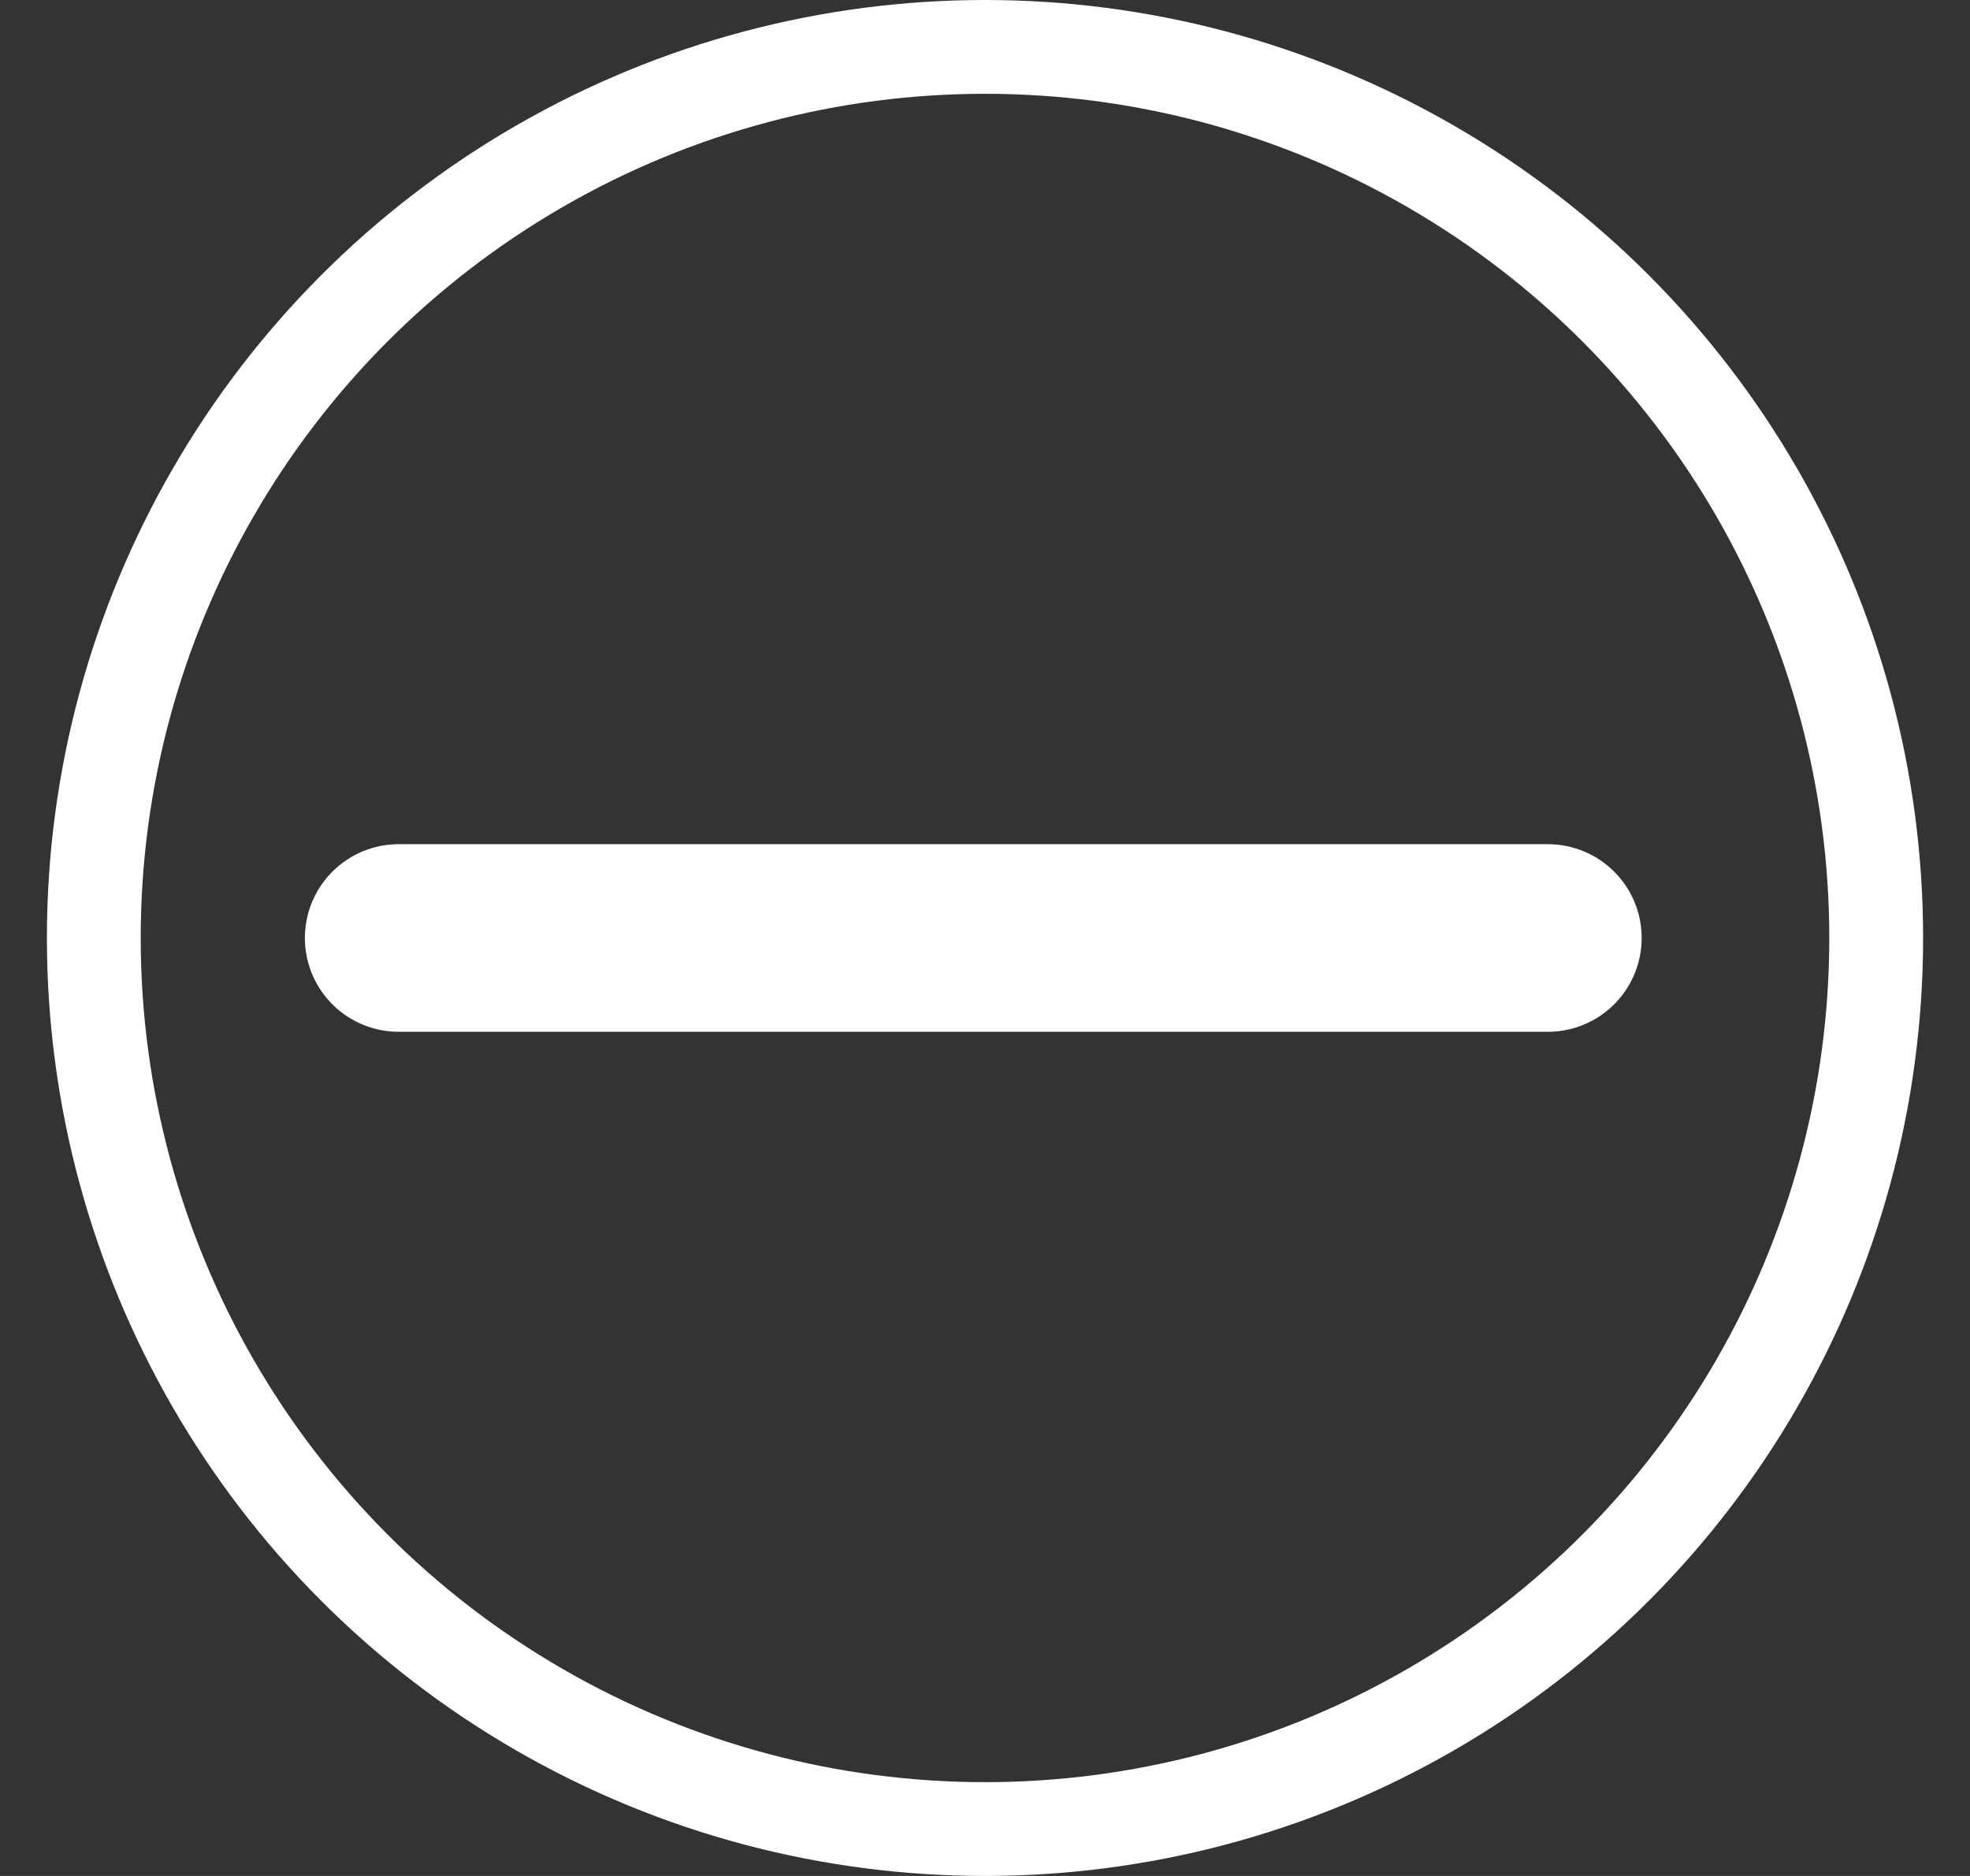
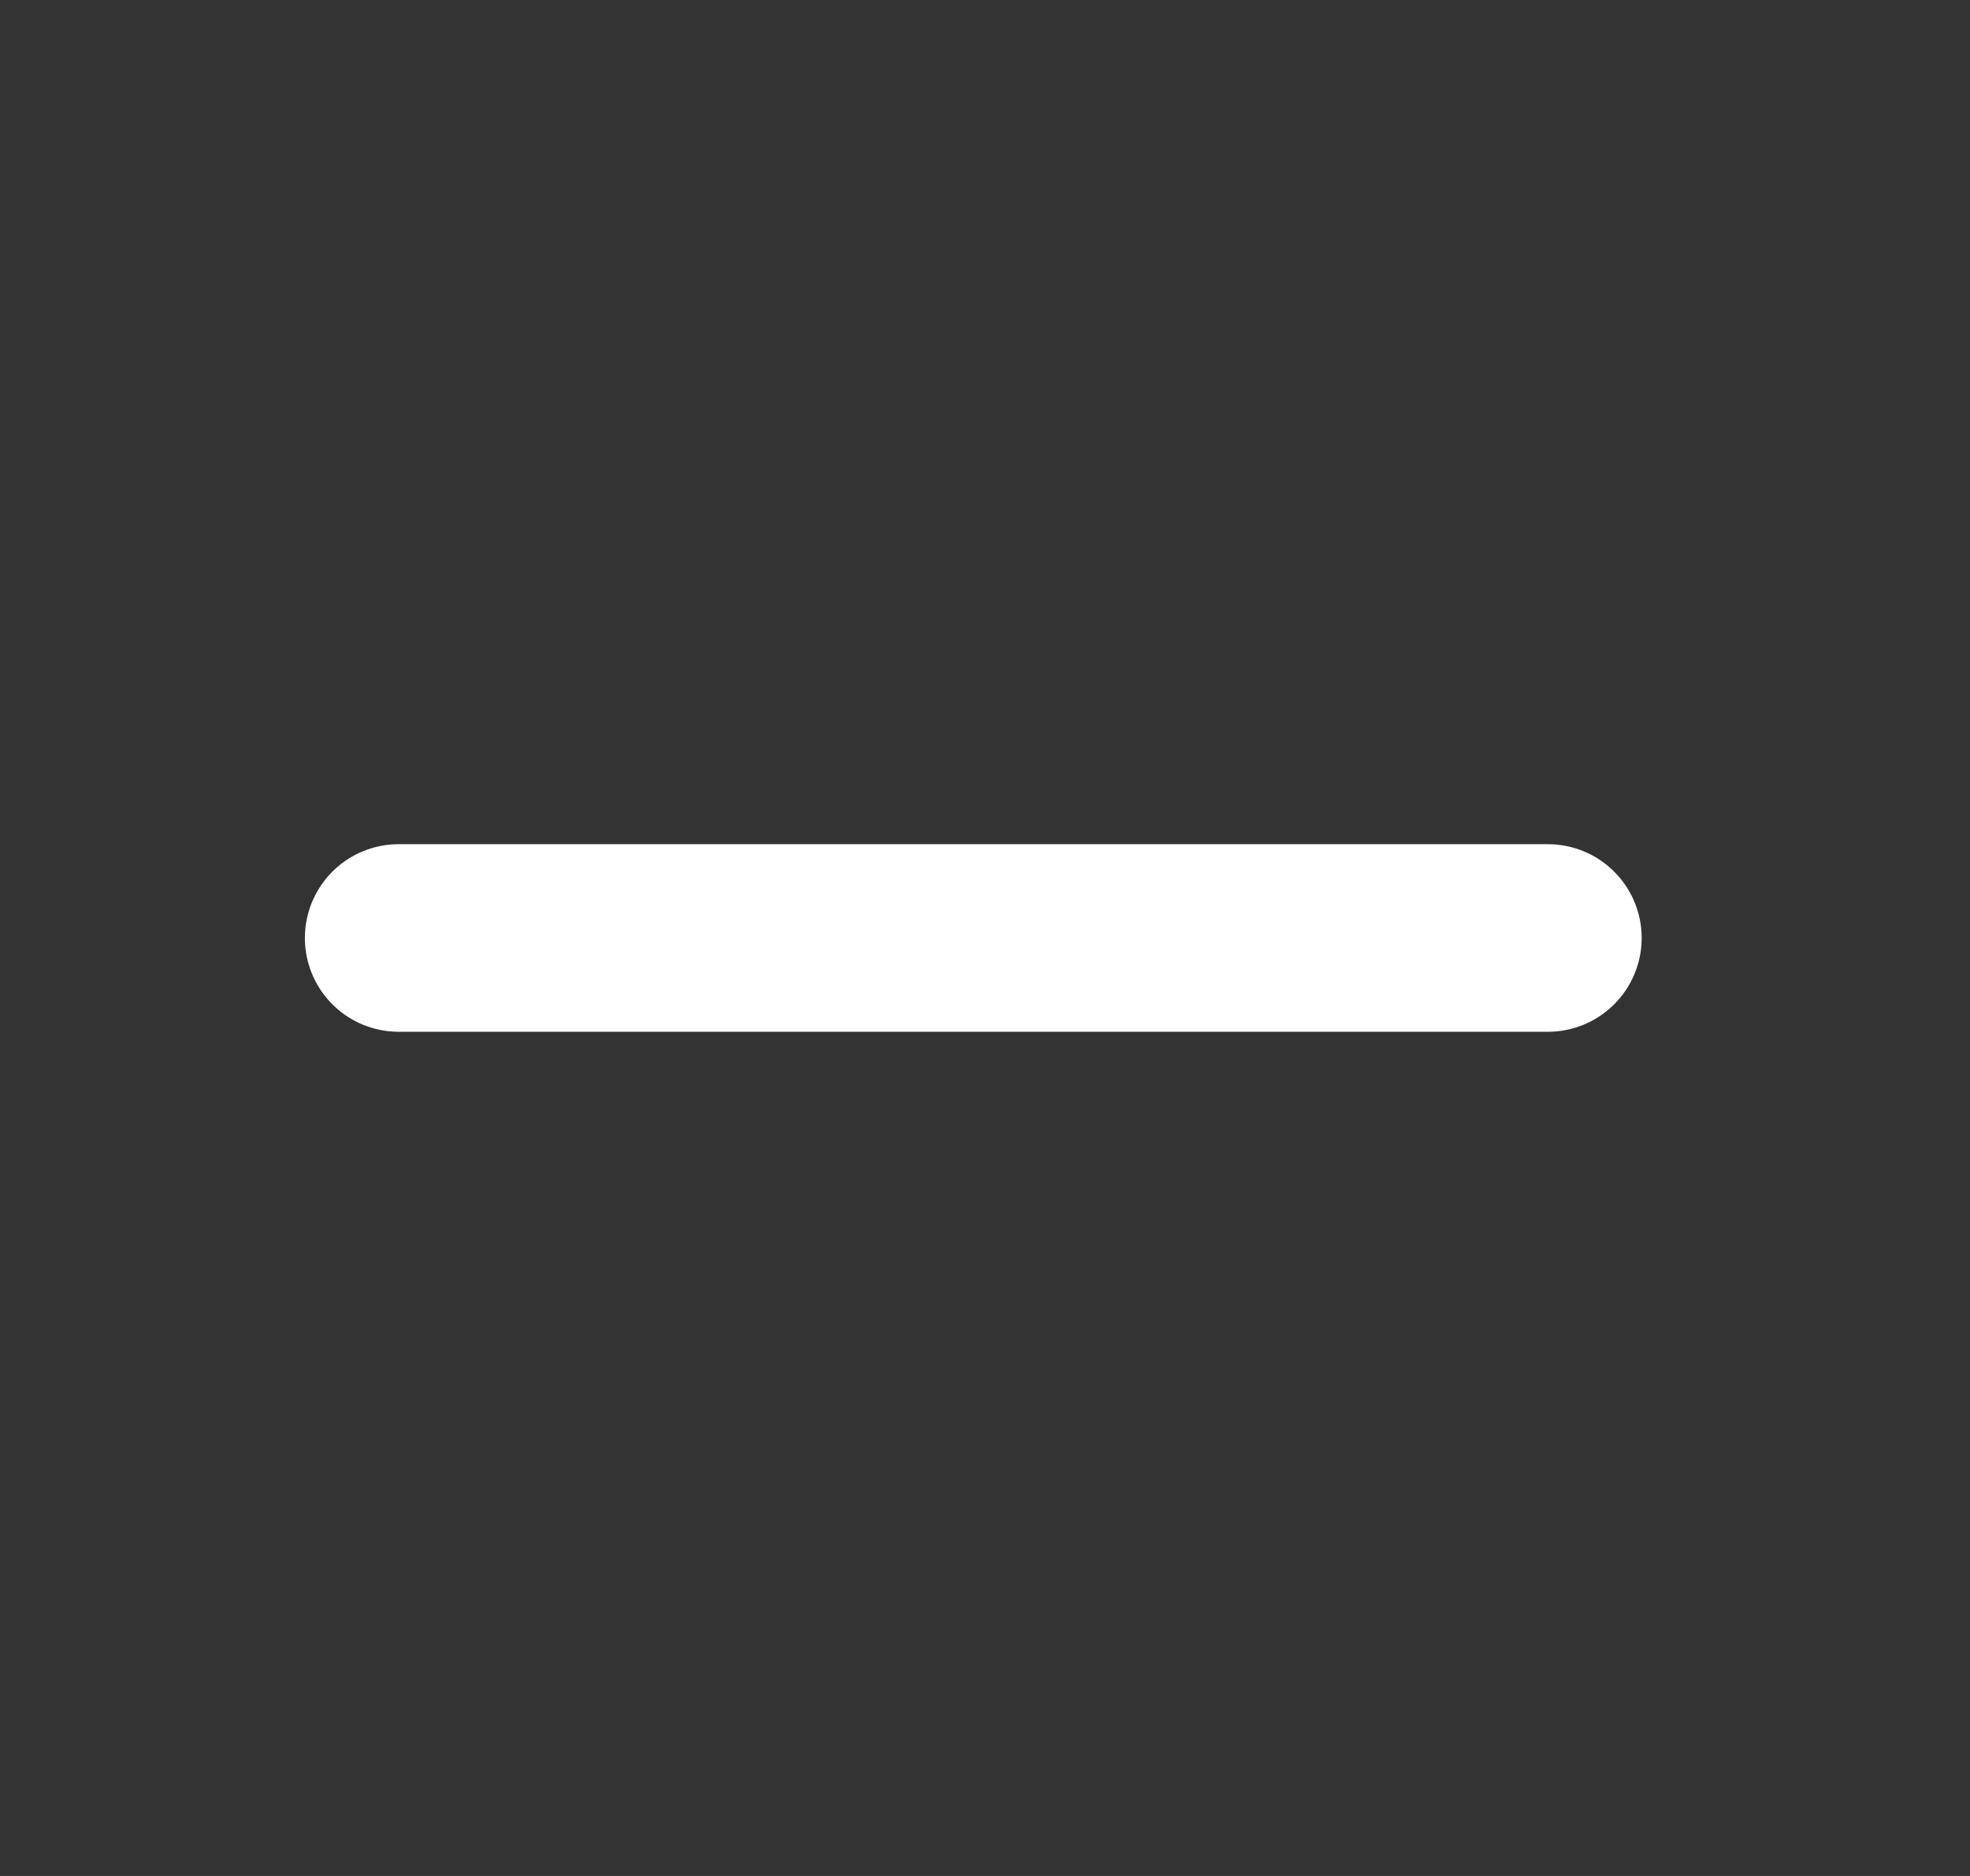
<svg xmlns="http://www.w3.org/2000/svg" width="21" height="20" viewBox="0 0 21 20" fill="none">
  <rect x="0" y="0" width="21" height="20" fill="#333333" stroke="none" />
  <g id="+">
-     <circle id="Ellipse 8" cx="10.5" cy="10" r="9.5" stroke="white" />
    <path id="Vector 3" d="M4.25 10H16.5" stroke="white" stroke-width="2" stroke-linecap="round" />
  </g>
</svg>